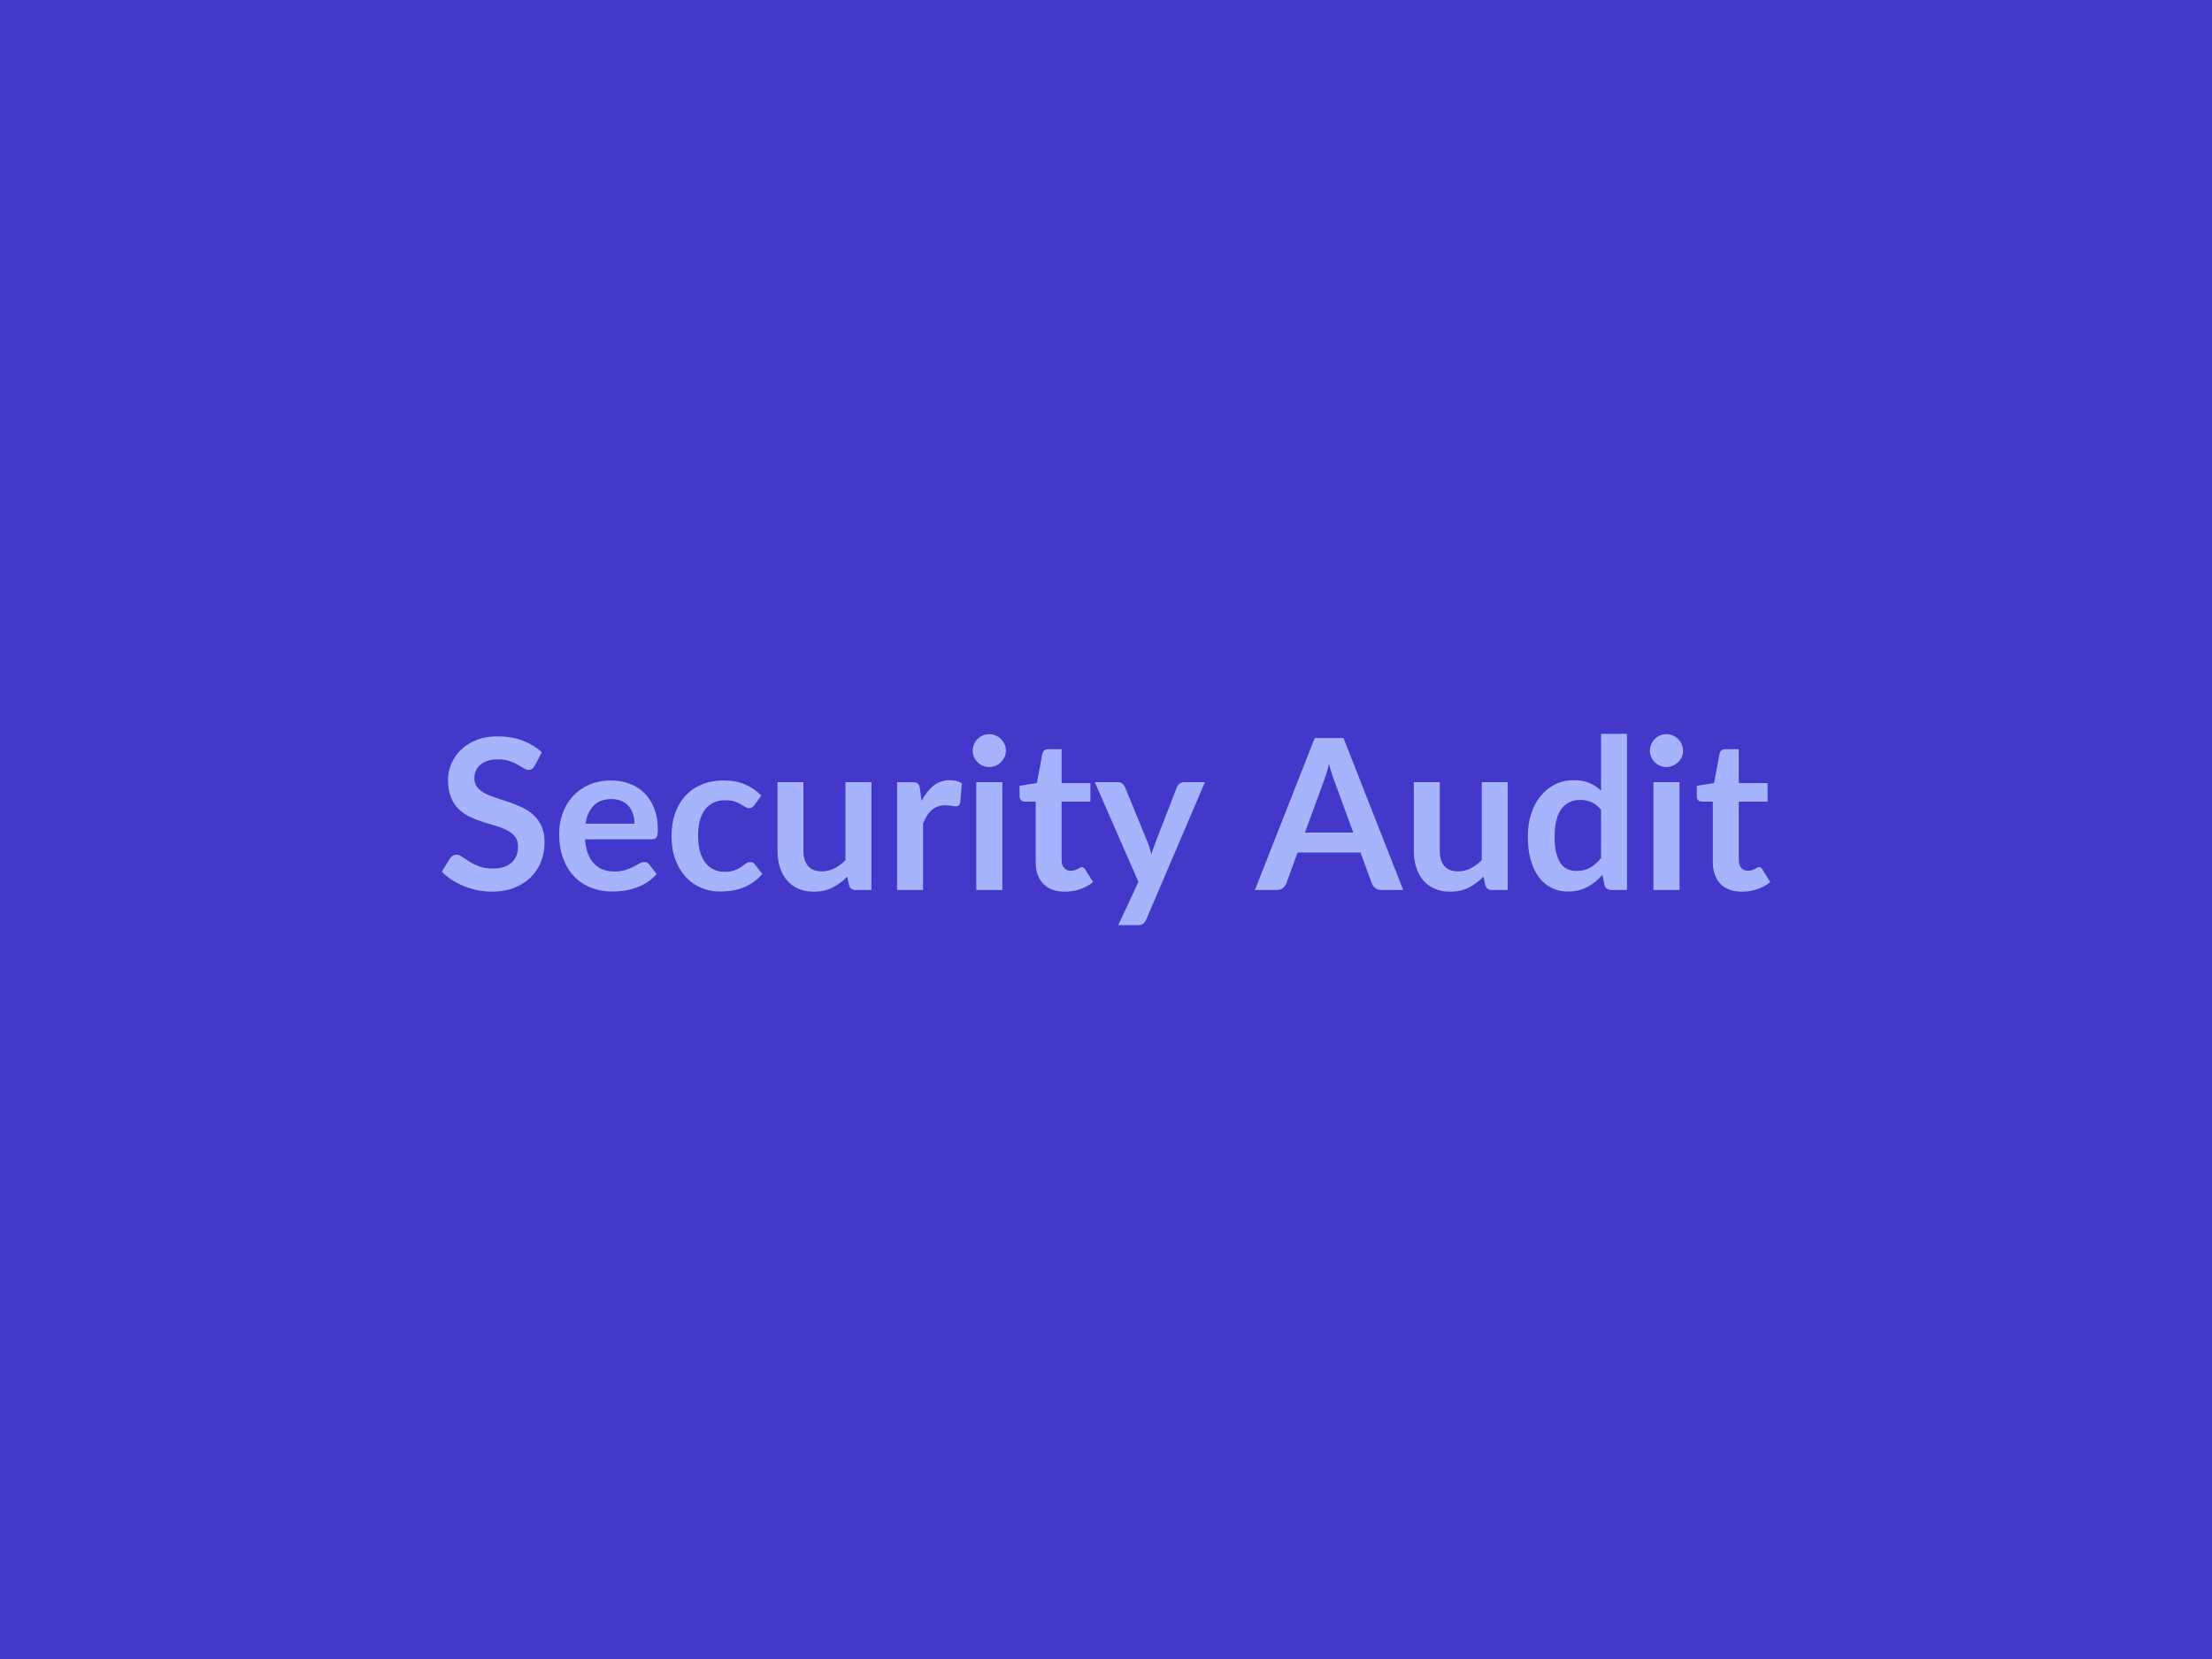
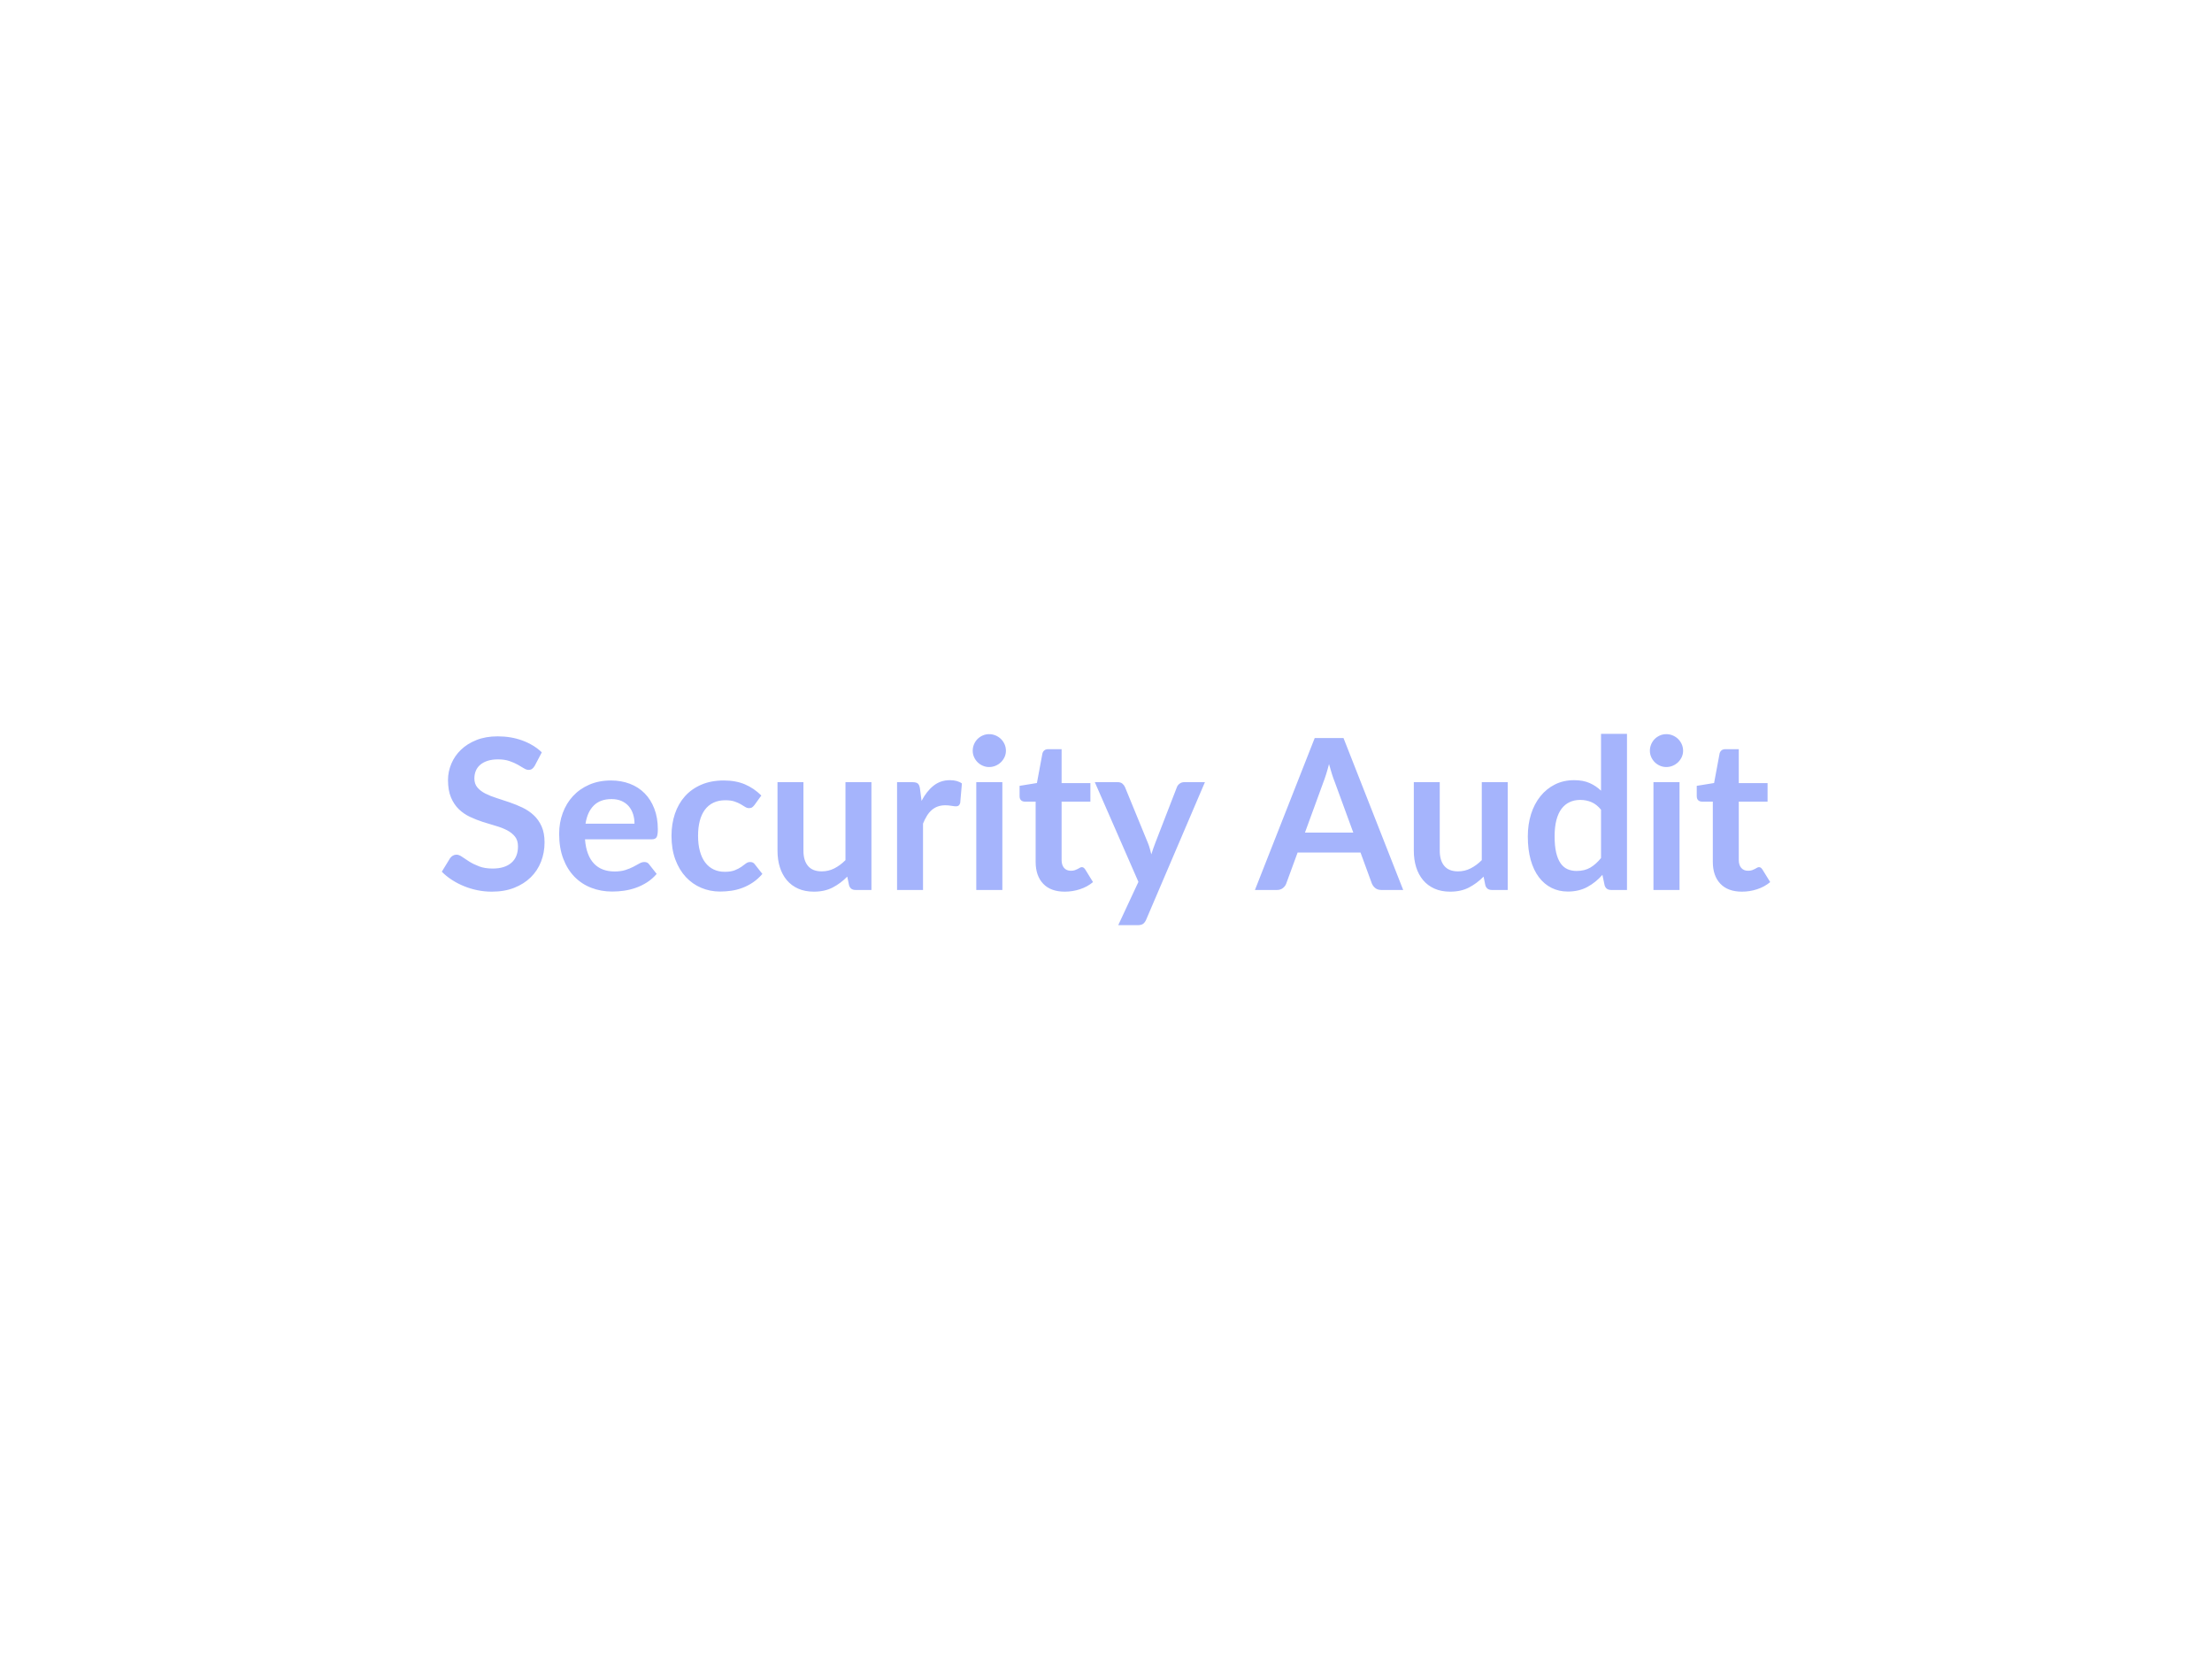
<svg xmlns="http://www.w3.org/2000/svg" width="800" height="600" viewBox="0 0 800 600">
-   <rect width="100%" height="100%" fill="#4338ca" />
  <path fill="#a5b4fc" d="m195.955 272.09-2.54 4.83q-.46.79-.97 1.15-.51.37-1.27.37-.8 0-1.73-.59t-2.23-1.31q-1.29-.73-3.02-1.31-1.73-.59-4.08-.59-2.13 0-3.73.51-1.59.51-2.67 1.42-1.09.92-1.62 2.19t-.53 2.79q0 1.94 1.08 3.23t2.87 2.21q1.79.91 4.07 1.63t4.67 1.54 4.67 1.9 4.07 2.74q1.79 1.65 2.87 4.04 1.08 2.4 1.08 5.82 0 3.72-1.27 6.97t-3.72 5.66q-2.46 2.41-5.99 3.8t-8.09 1.39q-2.63 0-5.17-.51-2.55-.52-4.88-1.47-2.34-.95-4.39-2.28-2.06-1.33-3.65-2.96l3-4.9q.38-.54.99-.9t1.29-.36q.95 0 2.05.78t2.62 1.73 3.56 1.73q2.03.78 4.88.78 4.37 0 6.76-2.07 2.4-2.07 2.4-5.95 0-2.17-1.08-3.53-1.09-1.37-2.87-2.3-1.79-.93-4.07-1.58t-4.64-1.41q-2.35-.76-4.63-1.82t-4.07-2.77q-1.78-1.71-2.87-4.28-1.08-2.56-1.08-6.33 0-3 1.2-5.85 1.19-2.85 3.47-5.05 2.28-2.21 5.63-3.54 3.34-1.33 7.67-1.33 4.87 0 8.97 1.52 4.11 1.52 6.99 4.26m15.81 25.8h17.71q0-1.82-.51-3.44-.52-1.61-1.54-2.83-1.03-1.21-2.6-1.92-1.58-.7-3.67-.7-4.07 0-6.4 2.32-2.34 2.32-2.99 6.57m23.94 5.66h-24.13q.23 3.01 1.07 5.19.83 2.19 2.2 3.61 1.37 1.43 3.25 2.13t4.16.7 3.93-.53q1.66-.53 2.89-1.18 1.24-.64 2.17-1.18.93-.53 1.8-.53 1.18 0 1.75.88l2.7 3.42q-1.56 1.82-3.5 3.06-1.94 1.23-4.04 1.97-2.11.74-4.3 1.05-2.18.3-4.24.3-4.06 0-7.56-1.35-3.49-1.35-6.08-3.99-2.58-2.64-4.06-6.53-1.49-3.9-1.49-9.03 0-3.99 1.3-7.51 1.29-3.51 3.7-6.11 2.41-2.61 5.89-4.13t7.85-1.52q3.68 0 6.8 1.18t5.36 3.44 3.51 5.55q1.28 3.29 1.28 7.5 0 2.13-.46 2.87t-1.75.74m39.64-15.84-2.47 3.42q-.42.53-.82.83-.4.31-1.16.31-.72 0-1.41-.44-.68-.44-1.63-.99t-2.26-.99q-1.31-.43-3.25-.43-2.47 0-4.33.89t-3.1 2.57q-1.23 1.67-1.84 4.04-.61 2.38-.61 5.38 0 3.12.67 5.55.66 2.43 1.91 4.08 1.26 1.66 3.04 2.51 1.79.86 4.03.86t3.63-.56q1.39-.55 2.34-1.21.95-.67 1.65-1.22t1.58-.55q1.14 0 1.71.88l2.7 3.42q-1.56 1.82-3.39 3.06-1.82 1.23-3.78 1.97-1.95.74-4.02 1.05-2.08.3-4.13.3-3.61 0-6.8-1.35t-5.59-3.93q-2.39-2.59-3.78-6.33-1.38-3.74-1.38-8.53 0-4.29 1.23-7.96 1.24-3.67 3.63-6.35t5.93-4.2q3.53-1.52 8.13-1.52 4.37 0 7.66 1.41 3.28 1.41 5.91 4.03m30.43-4.83h9.39v38.99h-5.74q-1.86 0-2.35-1.71l-.65-3.12q-2.39 2.44-5.28 3.94t-6.8 1.5q-3.2 0-5.65-1.08-2.45-1.09-4.12-3.06-1.67-1.98-2.53-4.7-.85-2.71-.85-5.98v-24.78h9.38v24.78q0 3.57 1.66 5.53 1.65 1.95 4.96 1.95 2.43 0 4.56-1.08 2.12-1.08 4.02-2.98zm26.95 2.36.57 4.41q1.82-3.5 4.33-5.49 2.51-2 5.93-2 2.69 0 4.33 1.18l-.61 7.03q-.19.68-.55.97-.36.28-.97.28-.57 0-1.69-.19t-2.19-.19q-1.55 0-2.77.46-1.22.45-2.18 1.31-.97.85-1.71 2.07-.75 1.22-1.39 2.77v24.02h-9.39v-38.99h5.51q1.45 0 2.02.51.57.52.76 1.85m20.36-2.36h9.43v38.99h-9.43zm10.72-11.36q0 1.22-.49 2.28-.5 1.06-1.31 1.86-.82.8-1.92 1.27-1.11.48-2.36.48-1.22 0-2.3-.48-1.08-.47-1.88-1.27t-1.27-1.86q-.48-1.06-.48-2.28 0-1.25.48-2.36.47-1.1 1.27-1.9.8-.79 1.88-1.27 1.08-.47 2.3-.47 1.25 0 2.36.47 1.1.48 1.92 1.27.81.8 1.31 1.9.49 1.11.49 2.36m21.28 50.96q-5.09 0-7.81-2.87t-2.72-7.92v-21.78h-3.99q-.76 0-1.29-.49-.53-.5-.53-1.48v-3.73l6.27-1.02 1.98-10.64q.19-.76.72-1.18t1.37-.42h4.86v12.27h10.41v6.69h-10.41v21.13q0 1.82.89 2.85.9 1.03 2.45 1.03.88 0 1.47-.21t1.02-.44q.44-.23.78-.44t.69-.21q.41 0 .68.21t.57.63l2.81 4.56q-2.05 1.71-4.71 2.58-2.66.88-5.51.88m43.17-39.6h7.52l-21.24 49.71q-.42.98-1.08 1.5-.67.51-2.04.51h-6.99l7.3-15.66-15.77-36.06h8.24q1.11 0 1.73.53.63.54.93 1.22l8.29 20.22q.42 1.02.7 2.05.29 1.02.55 2.09.34-1.07.69-2.11.34-1.05.76-2.07l7.82-20.18q.31-.76 1.01-1.25.7-.5 1.58-.5m43.7 18.24h17.48l-6.69-18.28q-.49-1.21-1.03-2.88-.53-1.68-1.06-3.61-.49 1.93-1.03 3.63-.53 1.69-1.02 2.94zm13.94-34.2 21.59 54.95h-7.91q-1.33 0-2.16-.67-.84-.66-1.26-1.65l-4.1-11.21h-22.76l-4.11 11.21q-.3.88-1.17 1.6-.88.72-2.17.72h-7.98l21.62-54.95zm50.01 15.96h9.39v38.99h-5.74q-1.86 0-2.36-1.71l-.64-3.12q-2.4 2.44-5.28 3.94-2.89 1.5-6.81 1.5-3.19 0-5.64-1.08-2.45-1.09-4.12-3.06-1.67-1.98-2.53-4.7-.85-2.71-.85-5.98v-24.78h9.38v24.78q0 3.57 1.66 5.53 1.65 1.95 4.95 1.95 2.44 0 4.56-1.08 2.13-1.08 4.03-2.98zm43.13 27.44v-17.48q-1.59-1.94-3.47-2.74-1.89-.8-4.05-.8-2.13 0-3.84.8t-2.93 2.41q-1.21 1.62-1.86 4.11-.64 2.49-.64 5.87 0 3.42.55 5.8.55 2.37 1.57 3.87 1.03 1.5 2.51 2.17 1.48.66 3.31.66 2.92 0 4.98-1.21 2.05-1.22 3.87-3.46m0-44.92h9.39v56.47h-5.74q-1.86 0-2.36-1.71l-.79-3.76q-2.36 2.7-5.42 4.37t-7.12 1.67q-3.2 0-5.86-1.33t-4.57-3.86q-1.92-2.52-2.97-6.25-1.04-3.72-1.04-8.51 0-4.33 1.17-8.06 1.18-3.72 3.39-6.46 2.2-2.73 5.28-4.27t6.91-1.54q3.27 0 5.59 1.03 2.32 1.02 4.14 2.77zm18.96 17.48h9.43v38.99h-9.43zm10.72-11.36q0 1.22-.49 2.28-.5 1.06-1.31 1.86-.82.8-1.92 1.27-1.11.48-2.36.48-1.22 0-2.3-.48-1.08-.47-1.88-1.27t-1.27-1.86q-.48-1.06-.48-2.28 0-1.25.48-2.36.47-1.1 1.27-1.9.8-.79 1.88-1.27 1.08-.47 2.3-.47 1.25 0 2.36.47 1.1.48 1.92 1.27.81.8 1.31 1.9.49 1.11.49 2.36m21.28 50.96q-5.09 0-7.81-2.87t-2.72-7.92v-21.78h-3.99q-.76 0-1.29-.49-.53-.5-.53-1.48v-3.73l6.27-1.02 1.98-10.64q.19-.76.72-1.18t1.37-.42h4.86v12.27h10.41v6.69h-10.41v21.13q0 1.82.89 2.85.9 1.03 2.45 1.03.88 0 1.47-.21t1.02-.44q.44-.23.78-.44t.69-.21q.41 0 .68.21t.57.63l2.81 4.56q-2.05 1.71-4.71 2.58-2.66.88-5.51.88" />
</svg>